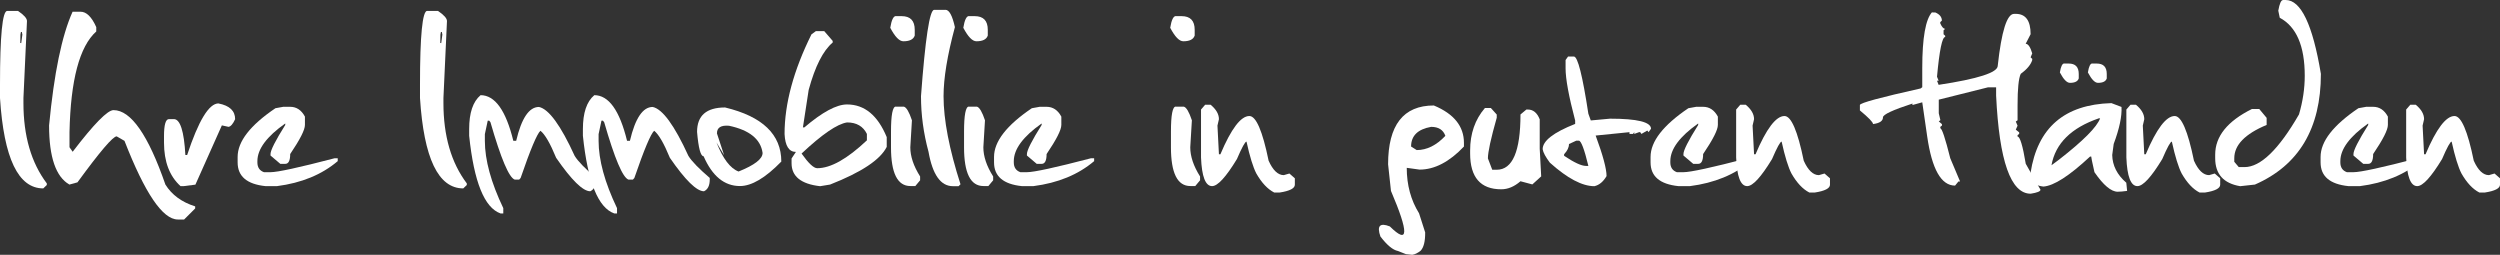
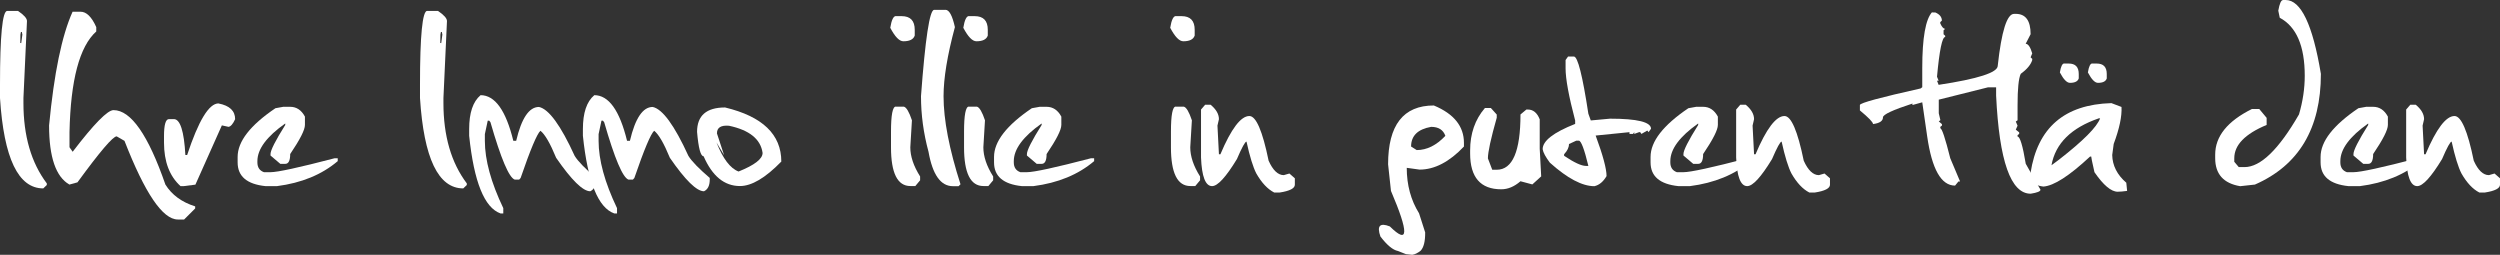
<svg xmlns="http://www.w3.org/2000/svg" id="Ebene_1" viewBox="0 0 339.17 34.57">
  <rect x="0" y="0" width="339.17" height="34.57" fill="#333333" stroke="none" />
  <defs>
    <style>.cls-1{fill:#fff;}</style>
  </defs>
  <g>
    <path class="cls-1" d="M.98,1.48h1.46c.81,.55,1.22,1.01,1.22,1.37l-.48,10.45v.67c0,4.48,1.06,8.11,3.17,10.91v.22l-.48,.46c-3.39,0-5.35-4.09-5.87-12.26v-1.83C0,4.81,.33,1.48,.98,1.48Zm2.06,3.26l-.07-.39-.13-.02-.07,.37-.02,1.13,.13,.02,.15-1.11Z" />
    <path class="cls-1" d="M10.93,1.59c.8,0,1.51,.7,2.13,2.09v.59c-2.27,2.03-3.48,6.58-3.63,13.65v2.06l.43,.61c2.88-3.77,4.73-5.65,5.54-5.65,2.36,0,4.71,3.37,7.04,10.1,.88,1.41,2.23,2.39,4.04,2.96v.28l-1.5,1.5h-.85c-2.06,0-4.47-3.56-7.24-10.67l-1.06-.61c-.51,0-2.28,2.08-5.32,6.24l-1.09,.3c-1.84-1.04-2.76-3.72-2.76-8.02,.67-7.06,1.73-12.2,3.19-15.43h1.06Z" />
    <path class="cls-1" d="M29.66,14.04c1.49,.29,2.24,1,2.24,2.13-.29,.64-.59,.99-.89,1.04l-.91-.2-3.59,8.04-1.56,.2h-.46c-1.49-1.35-2.24-3.32-2.24-5.91v-.85c0-1.55,.22-2.33,.67-2.33h.67c.85,0,1.38,1.62,1.56,4.87h.24c1.54-4.66,2.96-7,4.26-7Z" />
    <path class="cls-1" d="M38.48,14.49h.89c.85,0,1.52,.44,2,1.33v1.13c0,.67-.67,1.98-2,3.95,0,.88-.22,1.33-.67,1.33h-.67l-1.33-1.13v-.2c0-.51,.67-1.83,2-3.95v-.2c-2.52,1.78-3.78,3.48-3.78,5.11v.17c0,.68,.3,1.12,.89,1.33h.89c.97,0,3.87-.63,8.69-1.89h.43v.39c-2.16,1.83-4.9,2.96-8.24,3.39h-1.56c-2.52-.26-3.78-1.33-3.78-3.22v-.74c0-2.1,1.71-4.3,5.13-6.61l1.11-.2Z" />
    <path class="cls-1" d="M57.96,1.48h1.46c.81,.55,1.22,1.01,1.22,1.37l-.48,10.45v.67c0,4.48,1.06,8.11,3.17,10.91v.22l-.48,.46c-3.39,0-5.35-4.09-5.87-12.26v-1.83c0-6.66,.33-10,.98-10Zm2.06,3.26l-.07-.39-.13-.02-.07,.37-.02,1.13,.13,.02,.15-1.11Z" />
    <path class="cls-1" d="M65.19,12.91c1.96,0,3.44,2.06,4.45,6.19h.39c.72-3.06,1.75-4.59,3.09-4.59,1.33,.28,2.95,2.49,4.85,6.65,.46,.74,1.43,1.73,2.89,2.98v.22c0,.81-.26,1.34-.78,1.59-1,0-2.54-1.51-4.63-4.54-.81-1.97-1.52-3.19-2.13-3.67-.46,.41-1.36,2.54-2.69,6.41l-.2,.22h-.59c-.78-.26-1.88-2.85-3.3-7.78l-.17-.22h-.2l-.39,1.83v.91c0,2.59,.83,5.64,2.5,9.13v.72h-.37c-2.19-.77-3.61-4.28-4.26-10.54v-.91c0-2.19,.51-3.72,1.54-4.59Z" />
    <path class="cls-1" d="M80.62,12.91c1.96,0,3.44,2.06,4.45,6.19h.39c.72-3.06,1.75-4.59,3.09-4.59,1.33,.28,2.95,2.49,4.85,6.65,.46,.74,1.43,1.73,2.89,2.98v.22c0,.81-.26,1.34-.78,1.59-1,0-2.54-1.51-4.63-4.54-.81-1.97-1.52-3.19-2.13-3.67-.46,.41-1.36,2.54-2.69,6.41l-.2,.22h-.59c-.78-.26-1.88-2.85-3.3-7.78l-.17-.22h-.2l-.39,1.83v.91c0,2.59,.83,5.64,2.5,9.13v.72h-.37c-2.19-.77-3.61-4.28-4.26-10.54v-.91c0-2.19,.51-3.72,1.54-4.59Z" />
    <path class="cls-1" d="M98.37,14.58c5.08,1.22,7.63,3.67,7.63,7.34-2.16,2.22-4.03,3.32-5.61,3.32-2.12,0-3.76-1.35-4.93-4.04-.41,0-.7-1.1-.89-3.3,0-2.22,1.27-3.32,3.8-3.32Zm-1.11,3.5l.98,2.98-1.04-1.74c.88,2.22,1.88,3.53,3,3.95,2.17-.87,3.26-1.71,3.26-2.52-.26-1.87-1.78-3.1-4.56-3.69-1.09-.09-1.63,.25-1.63,1.02Z" />
-     <path class="cls-1" d="M110.67,4.22h1.15l1.15,1.33v.22c-1.3,1.09-2.39,3.23-3.26,6.43l-.78,5.08h.2c2.43-2.07,4.36-3.11,5.78-3.11,2.38,0,4.17,1.48,5.39,4.43v1.33c-.87,1.74-3.43,3.44-7.69,5.11l-1.35,.22c-2.58-.29-3.87-1.33-3.87-3.11v-.65l.59-.89c-.94,0-1.46-.81-1.54-2.43,0-4.11,1.22-8.62,3.65-13.52l.59-.43Zm-1.93,16.6c.94,1.33,1.65,2,2.13,2,1.83,0,4.07-1.26,6.74-3.78v-.87c-.51-1.04-1.41-1.56-2.69-1.56-1.33,.2-3.39,1.61-6.17,4.22Z" />
    <path class="cls-1" d="M121.54,2.19h.78c1.19,0,1.78,.62,1.78,1.85v.78c-.17,.52-.69,.78-1.54,.78-.55,0-1.14-.61-1.78-1.83,.17-1.06,.43-1.59,.76-1.59Zm-.02,12.28h1.11c.35,.1,.71,.72,1.09,1.85l-.22,3.67c0,1.22,.44,2.54,1.33,3.95v.52l-.65,.78h-.67c-1.75,0-2.63-1.75-2.63-5.26v-2.11c0-2.27,.22-3.41,.65-3.41Z" />
    <path class="cls-1" d="M128.27,1.33c.51,0,.93,.78,1.28,2.35-1.03,3.82-1.54,6.95-1.54,9.37,0,3.2,.77,7.19,2.3,11.95l-.26,.26h-.76c-1.67,0-2.77-1.56-3.32-4.67-.68-2.51-1.02-5.02-1.02-7.54,.58-7.81,1.17-11.71,1.78-11.71h1.54Z" />
    <path class="cls-1" d="M131.45,2.19h.78c1.19,0,1.78,.62,1.78,1.85v.78c-.17,.52-.69,.78-1.54,.78-.55,0-1.14-.61-1.78-1.83,.17-1.06,.43-1.59,.76-1.59Zm-.02,12.28h1.11c.35,.1,.71,.72,1.09,1.85l-.22,3.67c0,1.22,.44,2.54,1.33,3.95v.52l-.65,.78h-.67c-1.75,0-2.63-1.75-2.63-5.26v-2.11c0-2.27,.22-3.41,.65-3.41Z" />
    <path class="cls-1" d="M141.1,14.49h.89c.85,0,1.52,.44,2,1.33v1.13c0,.67-.67,1.98-2,3.95,0,.88-.22,1.33-.67,1.33h-.67l-1.33-1.13v-.2c0-.51,.67-1.83,2-3.95v-.2c-2.52,1.78-3.78,3.48-3.78,5.11v.17c0,.68,.3,1.12,.89,1.33h.89c.97,0,3.87-.63,8.69-1.89h.43v.39c-2.16,1.83-4.9,2.96-8.24,3.39h-1.56c-2.52-.26-3.78-1.33-3.78-3.22v-.74c0-2.1,1.71-4.3,5.13-6.61l1.11-.2Z" />
    <path class="cls-1" d="M159.52,2.19h.78c1.19,0,1.78,.62,1.78,1.85v.78c-.17,.52-.69,.78-1.54,.78-.55,0-1.14-.61-1.78-1.83,.17-1.06,.43-1.59,.76-1.59Zm-.02,12.28h1.11c.35,.1,.71,.72,1.09,1.85l-.22,3.67c0,1.22,.44,2.54,1.33,3.95v.52l-.65,.78h-.67c-1.75,0-2.63-1.75-2.63-5.26v-2.11c0-2.27,.22-3.41,.65-3.41Z" />
    <path class="cls-1" d="M163.5,14.21h.74c.75,.62,1.13,1.27,1.13,1.96l-.2,.87,.2,3.89h.2c1.46-3.46,2.77-5.19,3.93-5.19,.91,0,1.78,2.02,2.61,6.06,.58,1.3,1.27,1.96,2.06,1.96l.76-.22,.74,.65v.87c0,.49-.69,.85-2.06,1.06h-.74c-.9-.46-1.71-1.33-2.43-2.59-.43-.83-.88-2.27-1.33-4.32-.19,0-.62,.79-1.3,2.37-1.49,2.45-2.61,3.67-3.37,3.67-.9,0-1.4-1.3-1.5-3.89v-6.5l.56-.65Z" />
    <path class="cls-1" d="M194.55,14.32c2.71,1.13,4.06,2.82,4.06,5.06v.5c-1.98,2.09-3.99,3.13-6.02,3.13l-1.74-.24c0,2.33,.56,4.39,1.67,6.17l.83,2.59c.01,1.23-.2,2.06-.63,2.5-.39,.3-.77,.49-1.13,.54l-.85-.09-1.09-.43c-.7-.14-1.48-.8-2.37-1.96-.51-1.45-.08-1.91,1.28-1.37,2.55,2.52,2.6,.91,.15-4.82l-.39-3.61c0-5.32,2.07-7.98,6.21-7.98Zm-3.11,5.56l.76,.48c1.38,0,2.67-.64,3.89-1.93-.29-.81-.93-1.22-1.93-1.22-1.81,.32-2.72,1.21-2.72,2.67Z" />
    <path class="cls-1" d="M201.46,14.65h.8l.8,.89v.43c-.8,2.82-1.2,4.66-1.2,5.52l.59,1.54h.61c2.14,0,3.22-2.5,3.22-7.5l.8-.67h.2c.72,0,1.26,.44,1.61,1.33v3.98l.2,3.76-1.2,1.09-1.61-.43c-.83,.72-1.69,1.09-2.61,1.09-2.81,0-4.22-1.62-4.22-4.85v-.43c0-2.27,.67-4.19,2-5.74Z" />
    <path class="cls-1" d="M212.7,7.67h.83c.52,0,1.17,2.59,1.96,7.76l.33,.91,2.61-.24c3.71,0,5.56,.46,5.56,1.37l-.33,.46-.17-.22-.8,.46-.17-.24h-.15l-.65,.24v-.24l-.17,.24h-.48v-.24l-4.59,.46c.99,2.68,1.48,4.51,1.48,5.5-.45,.77-1,1.22-1.65,1.37-1.65,0-3.67-1.06-6.04-3.19-.58-.77-.91-1.38-.98-1.83,0-1.13,1.47-2.27,4.41-3.43v-.46c-.87-3.3-1.3-5.66-1.3-7.08v-1.13l.33-.46Zm-.5,13.23v.24c1.36,.91,2.35,1.37,2.96,1.37h.33c-.55-2.29-.99-3.43-1.3-3.43h-.33l-1,.46c0,.46-.22,.92-.65,1.37Z" />
    <path class="cls-1" d="M230.17,14.49h.89c.85,0,1.52,.44,2,1.33v1.13c0,.67-.67,1.98-2,3.95,0,.88-.22,1.33-.67,1.33h-.67l-1.33-1.13v-.2c0-.51,.67-1.83,2-3.95v-.2c-2.52,1.78-3.78,3.48-3.78,5.11v.17c0,.68,.3,1.12,.89,1.33h.89c.97,0,3.87-.63,8.69-1.89h.43v.39c-2.16,1.83-4.9,2.96-8.24,3.39h-1.56c-2.52-.26-3.78-1.33-3.78-3.22v-.74c0-2.1,1.71-4.3,5.13-6.61l1.11-.2Z" />
    <path class="cls-1" d="M236.1,14.21h.74c.75,.62,1.13,1.27,1.13,1.96l-.2,.87,.2,3.89h.2c1.46-3.46,2.77-5.19,3.93-5.19,.91,0,1.78,2.02,2.61,6.06,.58,1.3,1.27,1.96,2.06,1.96l.76-.22,.74,.65v.87c0,.49-.69,.85-2.06,1.06h-.74c-.9-.46-1.71-1.33-2.43-2.59-.43-.83-.88-2.27-1.33-4.32-.19,0-.62,.79-1.3,2.37-1.49,2.45-2.61,3.67-3.37,3.67-.9,0-1.4-1.3-1.5-3.89v-6.5l.56-.65Z" />
    <path class="cls-1" d="M262.13,1.69h.43c.59,.25,.89,.62,.89,1.11l-.22,.2v.17c.22,.49,.44,.74,.67,.74l-.22,.2v.54l.22,.2v.17c-.41,0-.78,1.8-1.11,5.39l.22,.54h-.22l.22,.56c5.35-.81,8.02-1.67,8.02-2.59,.51-4.69,1.25-7.04,2.22-7.04h.22c1.35,0,2.02,.92,2.02,2.76l-.67,1.3c.33,0,.63,.43,.89,1.3l-.22,.54,.22,.2v.17c-.19,.62-.71,1.25-1.56,1.87-.29,.61-.43,2.03-.43,4.26v2.04l-.24,.17,.24,.56-.24,.54,.46,.37v.2l-.22,.17v.2c.33,0,.7,1.23,1.11,3.69l2,3.52c0,.22-.44,.4-1.33,.54-2.71,0-4.27-4.44-4.69-13.32v-1.11h-1.11l-6.67,1.67v1.85l.22,.93-.22,.17,.43,.37v.2l-.22,.17v.2c.22,0,.67,1.35,1.35,4.06l1.33,3.15h-.22l-.46,.56c-1.88,0-3.14-2.22-3.78-6.67l-.67-4.63-1.33,.37v-.2c-2.67,.87-4,1.49-4,1.87,0,.49-.45,.8-1.35,.91,0-.25-.59-.86-1.78-1.85v-.74c.04-.28,2.79-1.02,8.24-2.24l.22-.17v-2.59c0-4.11,.45-6.65,1.35-7.61Z" />
    <path class="cls-1" d="M286.45,13.99l1.37,.52c.07,1.26-.28,2.93-1.06,5.02l-.2,1.5c.03,1.43,.67,2.69,1.91,3.76l.11,1.11c-.52,.07-.95,.11-1.28,.11-.88,0-1.93-.88-3.15-2.65l-.35-1.59-.09-.54-.17,.02c-2.8,2.61-4.9,3.96-6.32,4.06-.84-.1-1.37-.38-1.59-.83l-.15-1.02c.94-6.13,4.6-9.29,10.97-9.47Zm-8.13,8.43l1.02-.76c3.29-2.56,5.15-4.43,5.58-5.61h-.17c-3.75,1.29-5.9,3.41-6.43,6.37Z" />
-     <path class="cls-1" d="M289.04,14.21h.74c.75,.62,1.13,1.27,1.13,1.96l-.2,.87,.2,3.89h.2c1.46-3.46,2.77-5.19,3.93-5.19,.91,0,1.78,2.02,2.61,6.06,.58,1.3,1.27,1.96,2.06,1.96l.76-.22,.74,.65v.87c0,.49-.69,.85-2.06,1.06h-.74c-.9-.46-1.71-1.33-2.43-2.59-.43-.83-.88-2.27-1.33-4.32-.19,0-.62,.79-1.3,2.37-1.49,2.45-2.61,3.67-3.37,3.67-.9,0-1.4-1.3-1.5-3.89v-6.5l.56-.65Z" />
    <path class="cls-1" d="M309.7,0h.39c2.07,0,3.67,3.34,4.78,10.02,0,7.4-2.98,12.41-8.95,15.02l-2,.22c-2.26-.38-3.39-1.64-3.39-3.8v-.48c0-2.48,1.66-4.54,4.98-6.19h1l1,1.2v.96c-2.93,1.22-4.39,2.72-4.39,4.52v.48l.61,.72h.78c2.17,0,4.64-2.38,7.39-7.15,.52-1.77,.78-3.51,.78-5.24,0-4.04-1.13-6.66-3.39-7.87l-.2-.96c.17-.96,.38-1.43,.61-1.43Z" />
    <path class="cls-1" d="M321.07,14.49h.89c.85,0,1.52,.44,2,1.33v1.13c0,.67-.67,1.98-2,3.95,0,.88-.22,1.33-.67,1.33h-.67l-1.33-1.13v-.2c0-.51,.67-1.83,2-3.95v-.2c-2.52,1.78-3.78,3.48-3.78,5.11v.17c0,.68,.3,1.12,.89,1.33h.89c.97,0,3.87-.63,8.69-1.89h.43v.39c-2.16,1.83-4.9,2.96-8.24,3.39h-1.56c-2.52-.26-3.78-1.33-3.78-3.22v-.74c0-2.1,1.71-4.3,5.13-6.61l1.11-.2Z" />
    <path class="cls-1" d="M327,14.21h.74c.75,.62,1.13,1.27,1.13,1.96l-.2,.87,.2,3.89h.2c1.46-3.46,2.77-5.19,3.93-5.19,.91,0,1.78,2.02,2.61,6.06,.58,1.3,1.27,1.96,2.06,1.96l.76-.22,.74,.65v.87c0,.49-.69,.85-2.06,1.06h-.74c-.9-.46-1.71-1.33-2.43-2.59-.43-.83-.88-2.27-1.33-4.32-.19,0-.62,.79-1.3,2.37-1.49,2.45-2.61,3.67-3.37,3.67-.9,0-1.4-1.3-1.5-3.89v-6.5l.56-.65Z" />
  </g>
  <path class="cls-1" d="M283.85,8.62h.6c.92,0,1.37,.47,1.37,1.42v.6c-.13,.4-.53,.6-1.19,.6-.42,0-.88-.47-1.37-1.41,.13-.82,.33-1.22,.59-1.22Z" />
  <path class="cls-1" d="M280.05,8.62h.6c.92,0,1.37,.47,1.37,1.42v.6c-.13,.4-.53,.6-1.19,.6-.42,0-.88-.47-1.37-1.41,.13-.82,.33-1.22,.59-1.22Z" />
</svg>